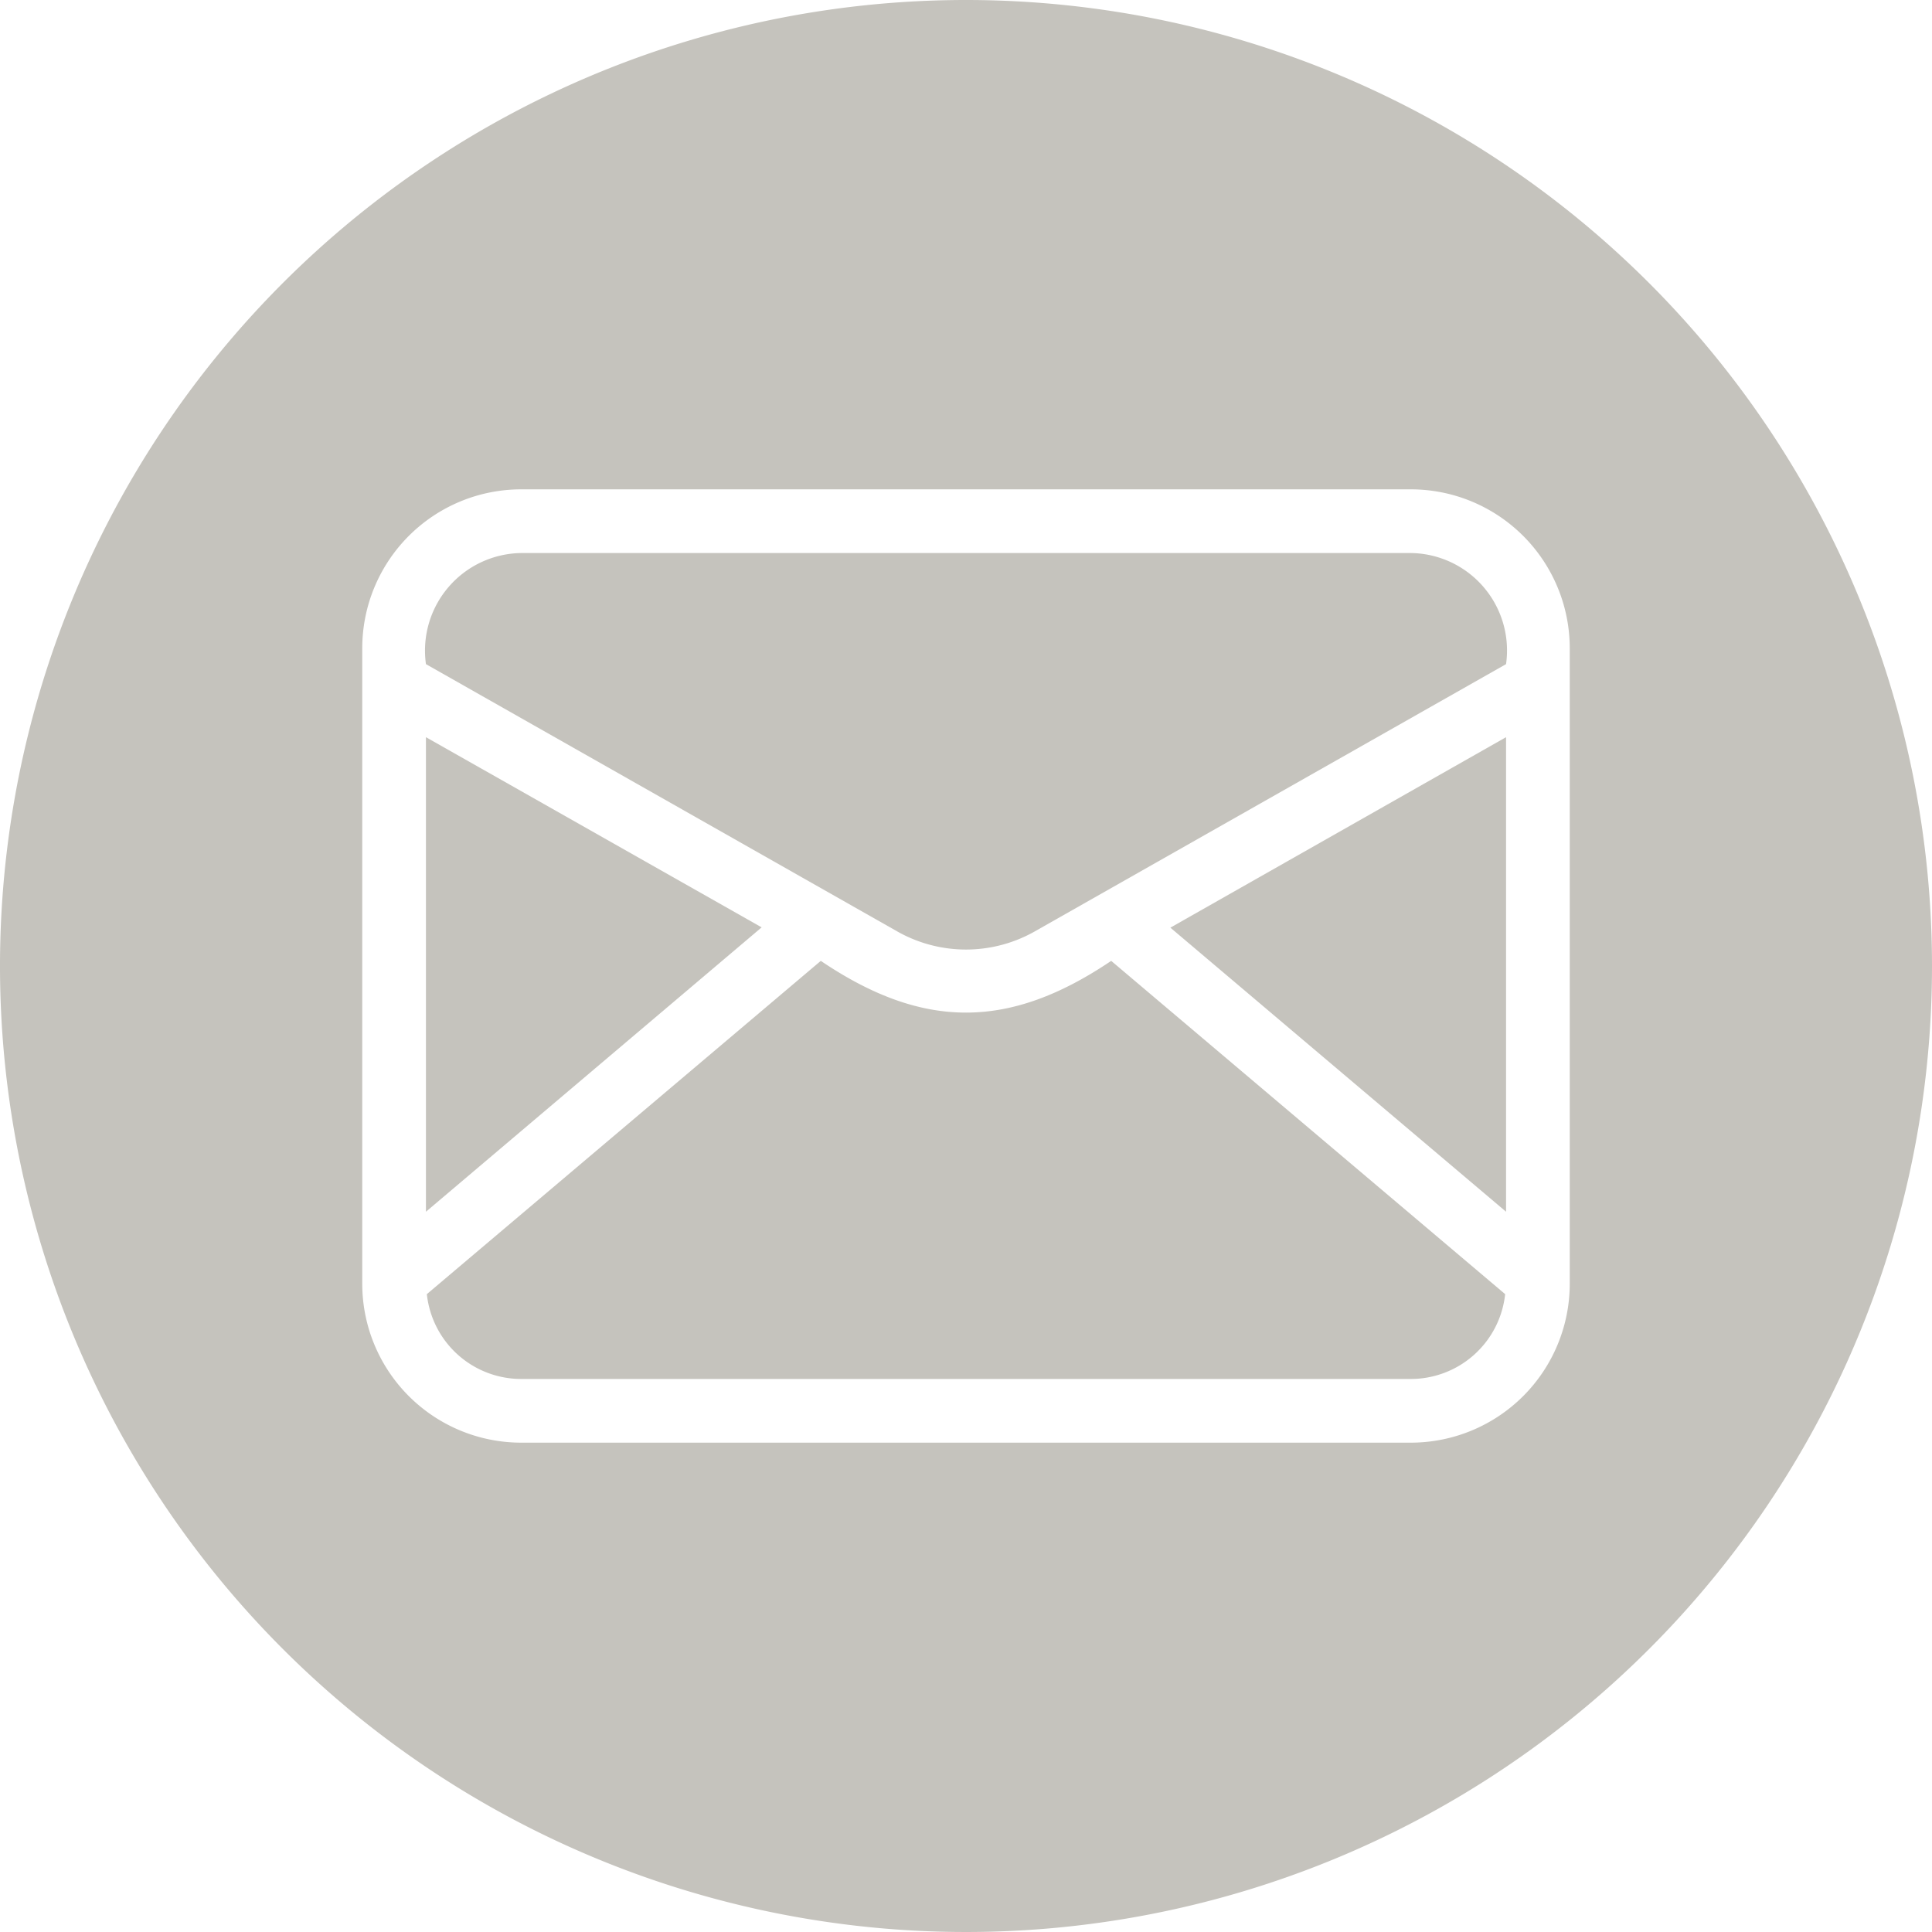
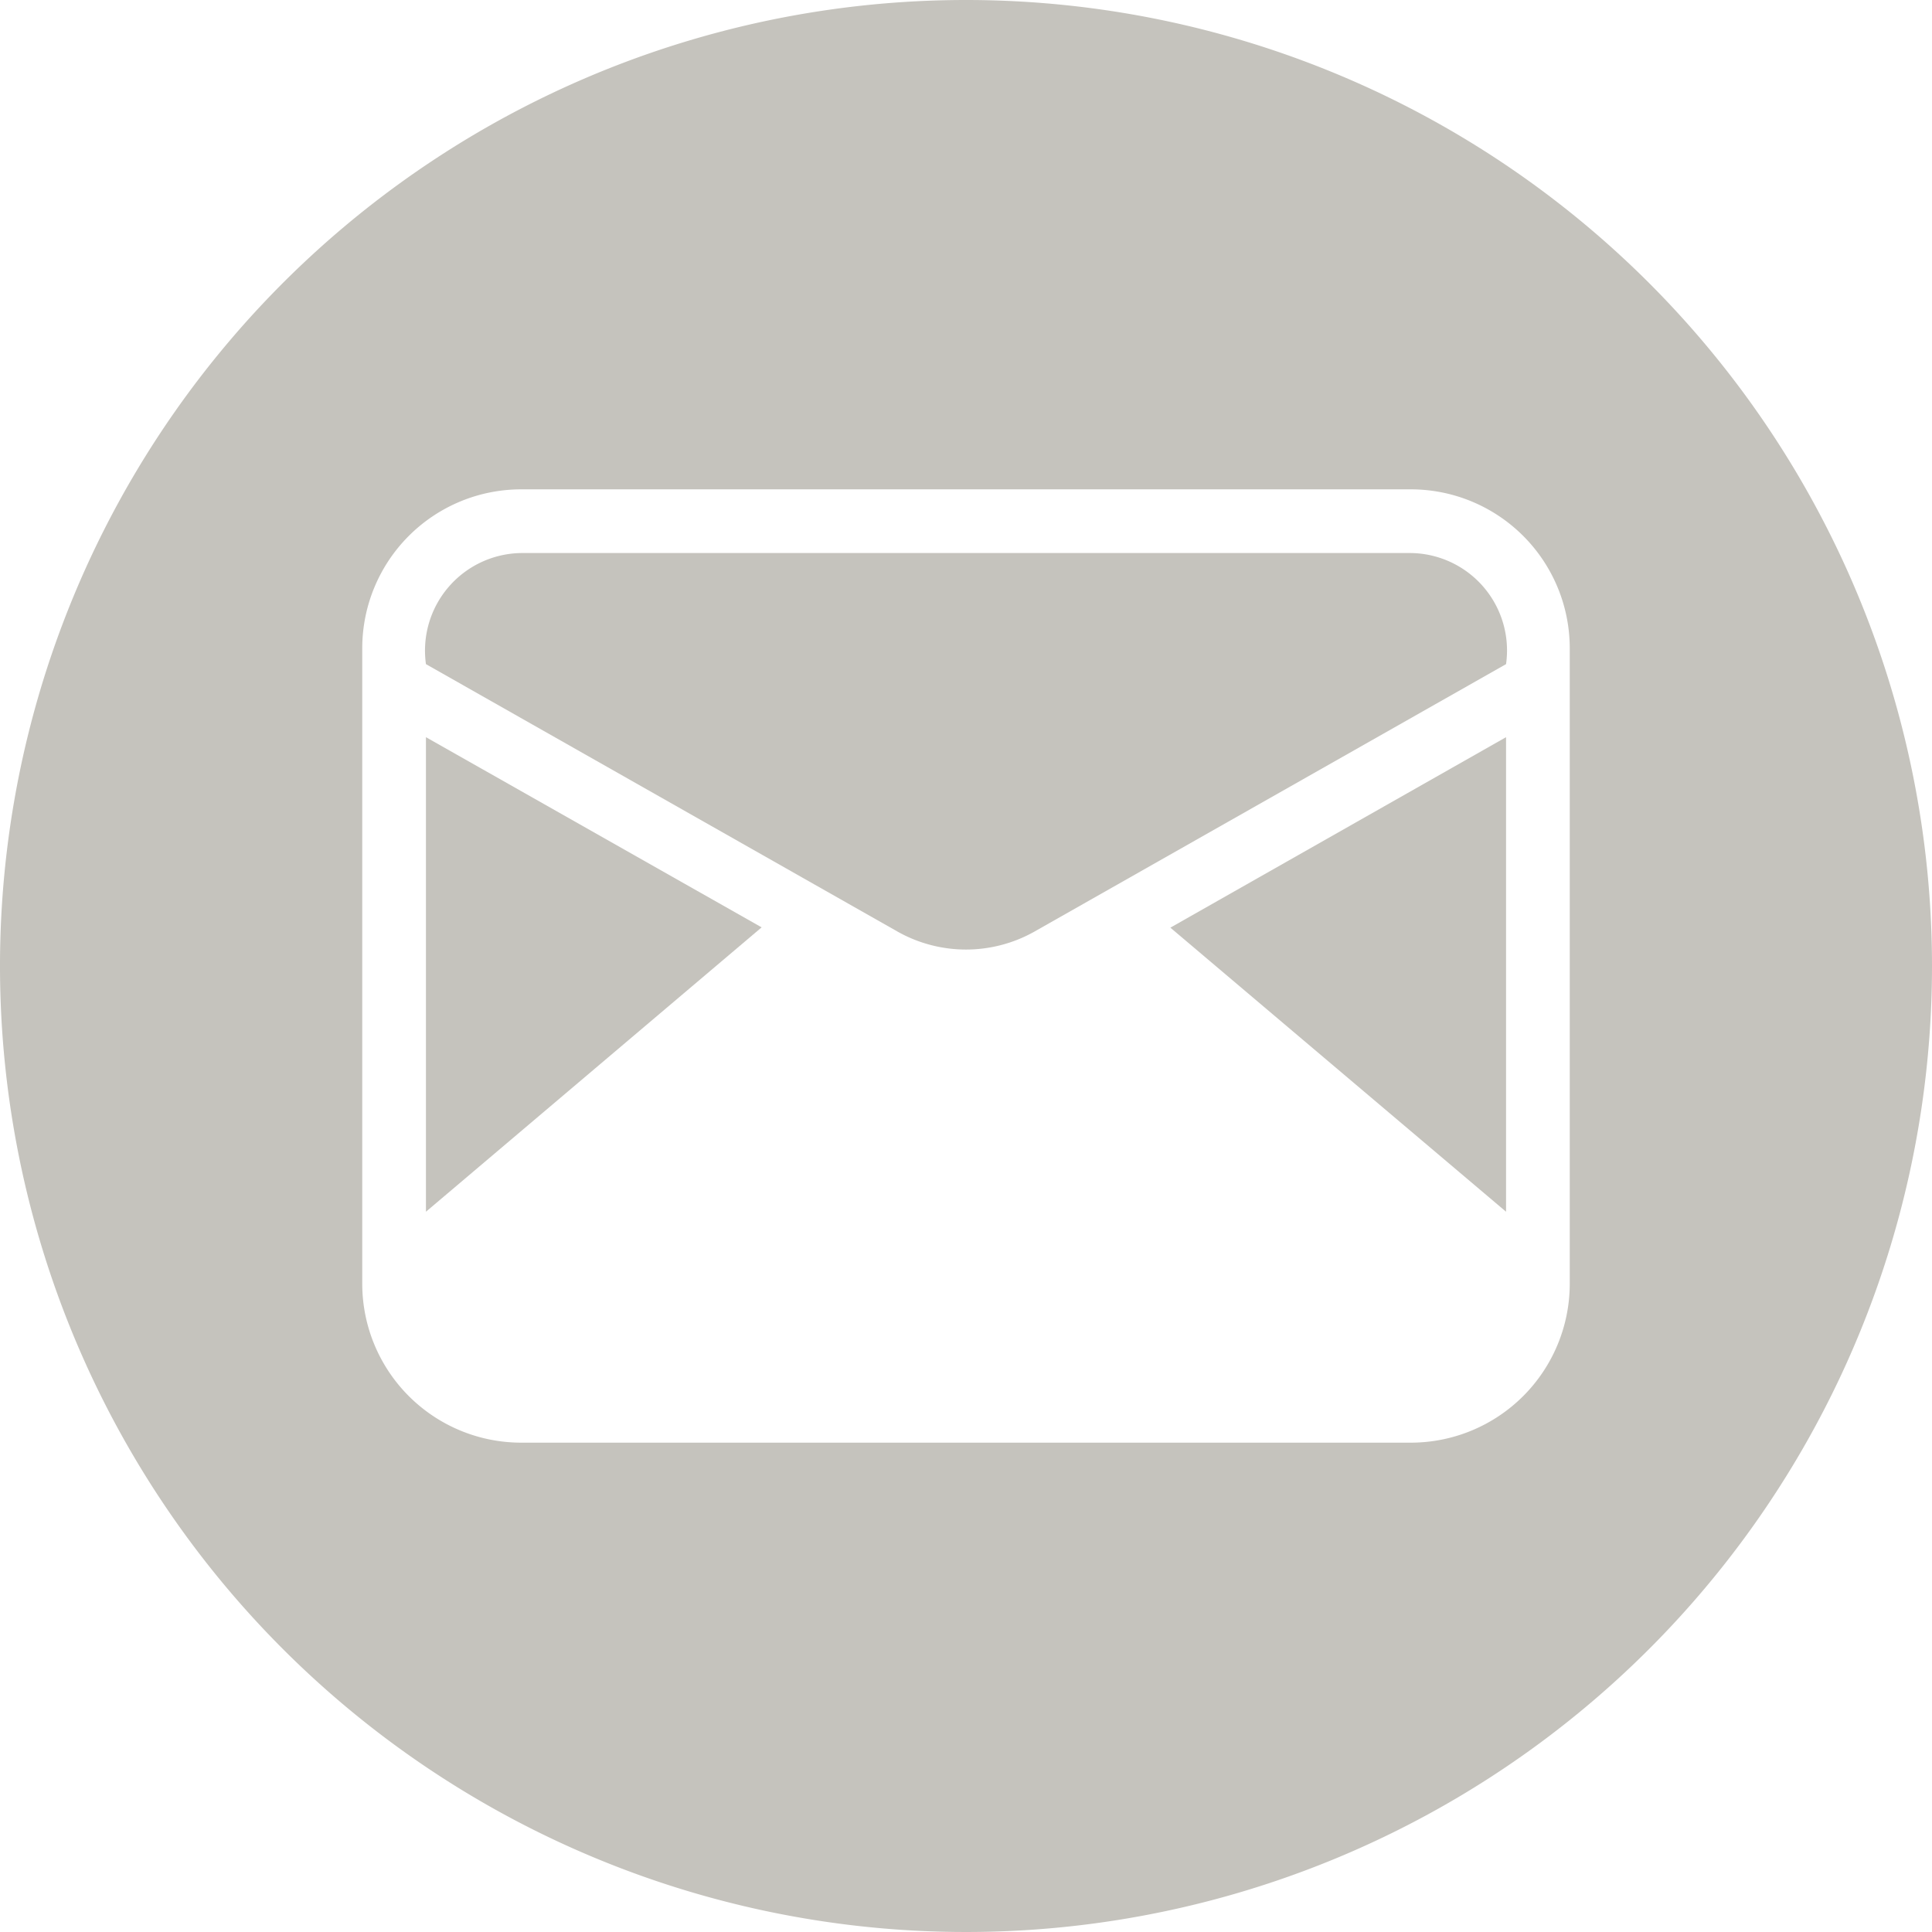
<svg xmlns="http://www.w3.org/2000/svg" data-name="Glyph Line" fill="#c5c3bd" height="64" preserveAspectRatio="xMidYMid meet" version="1" viewBox="0.0 0.0 64.0 64.0" width="64" zoomAndPan="magnify">
  <g id="change1_1">
    <path d="M25.23 30.72L14.11 40.14 14.11 24.42 25.23 30.72z" />
  </g>
  <g id="change1_2">
-     <path d="M36.81,31.83,49.86,42.87a3.143,3.143,0,0,1-3.12,2.81H17.26a3.143,3.143,0,0,1-3.12-2.81L27.19,31.83C30.58,34.12,33.43,34.11,36.81,31.83Z" />
-   </g>
+     </g>
  <g id="change1_3">
    <path d="M38.77 30.73L49.89 24.42 49.89 40.14 38.77 30.73z" />
  </g>
  <g id="change1_4">
    <path d="M49.89,22,34.25,30.87a4.62,4.62,0,0,1-4.5,0L14.11,22a3.232,3.232,0,0,1,3.15-3.68H46.74A3.227,3.227,0,0,1,49.89,22Z" />
  </g>
  <g id="change1_5">
    <path d="M32,0A32,32,0,1,0,64,32,32.004,32.004,0,0,0,32,0ZM52,42.53a5.266,5.266,0,0,1-5.26,5.26H17.26A5.266,5.266,0,0,1,12,42.53V21.47a5.266,5.266,0,0,1,5.26-5.26H46.74A5.266,5.266,0,0,1,52,21.47Z" />
  </g>
</svg>